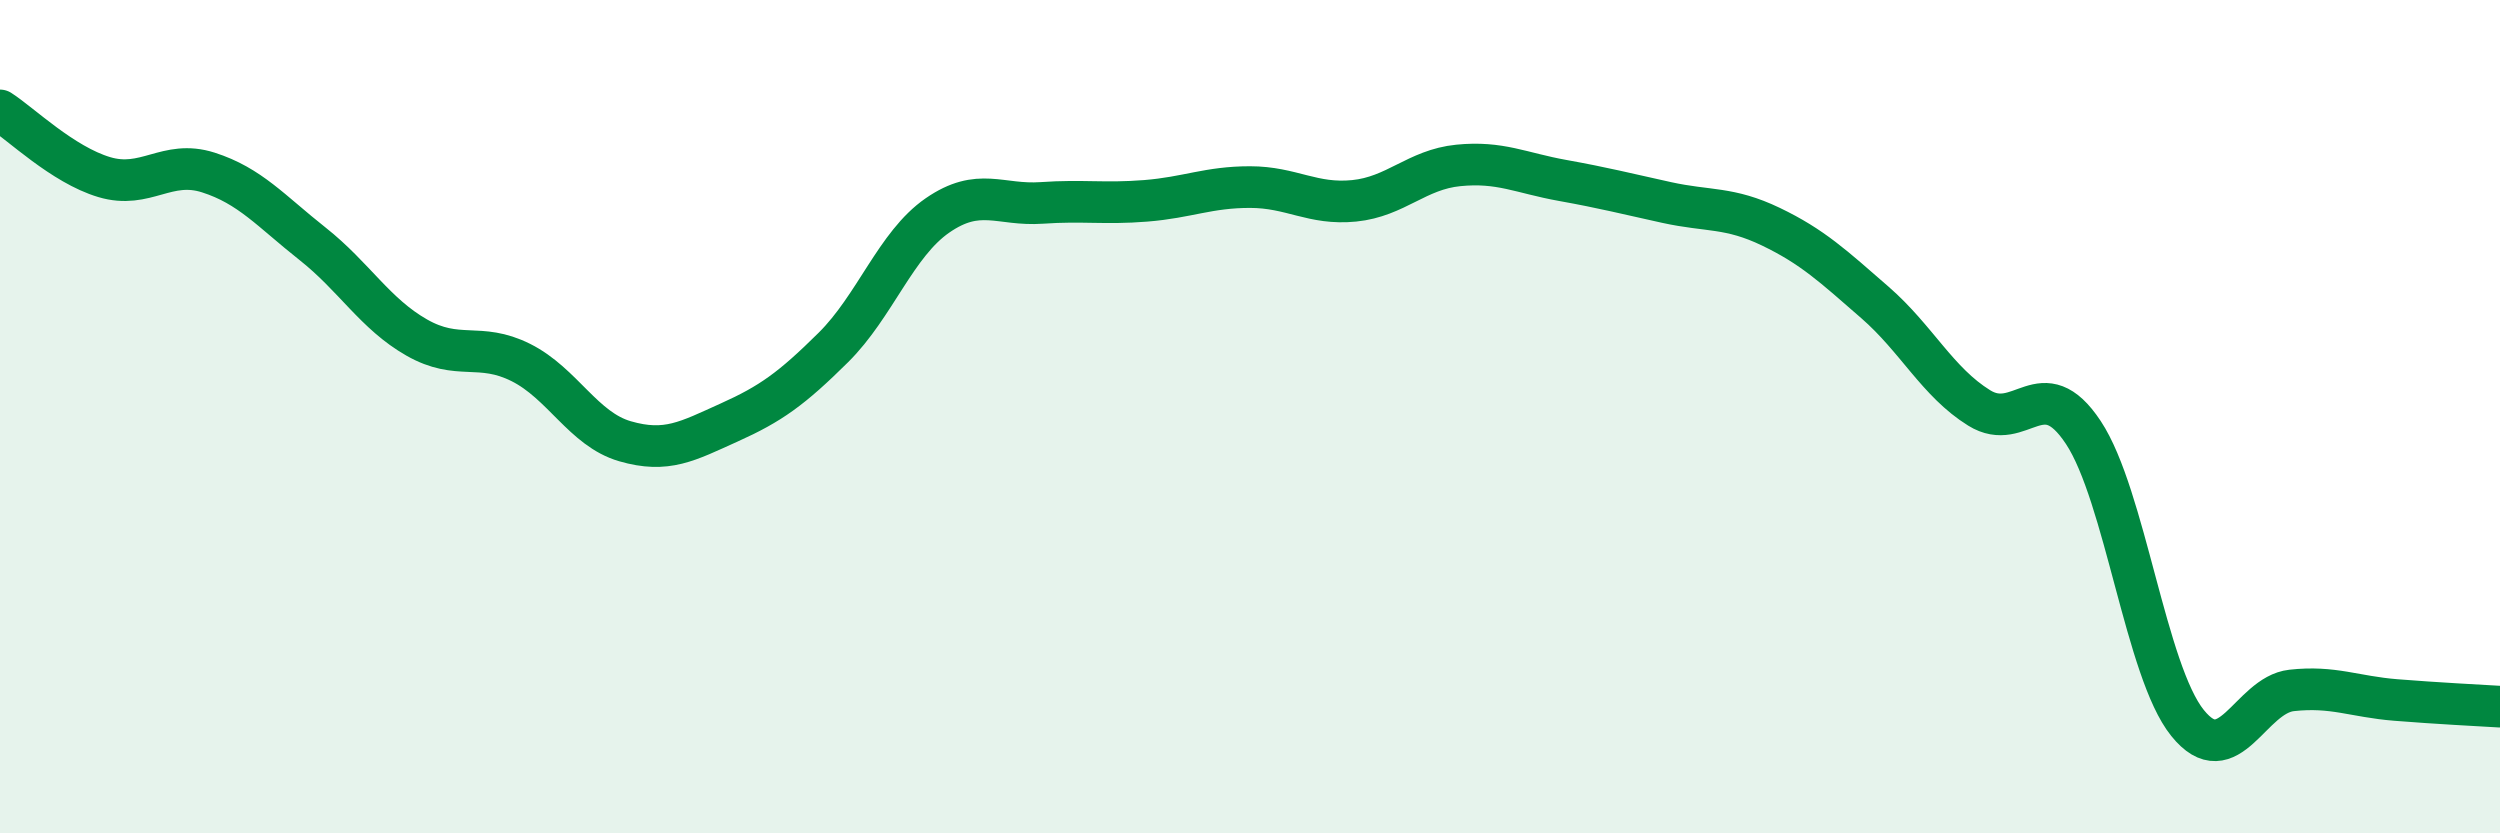
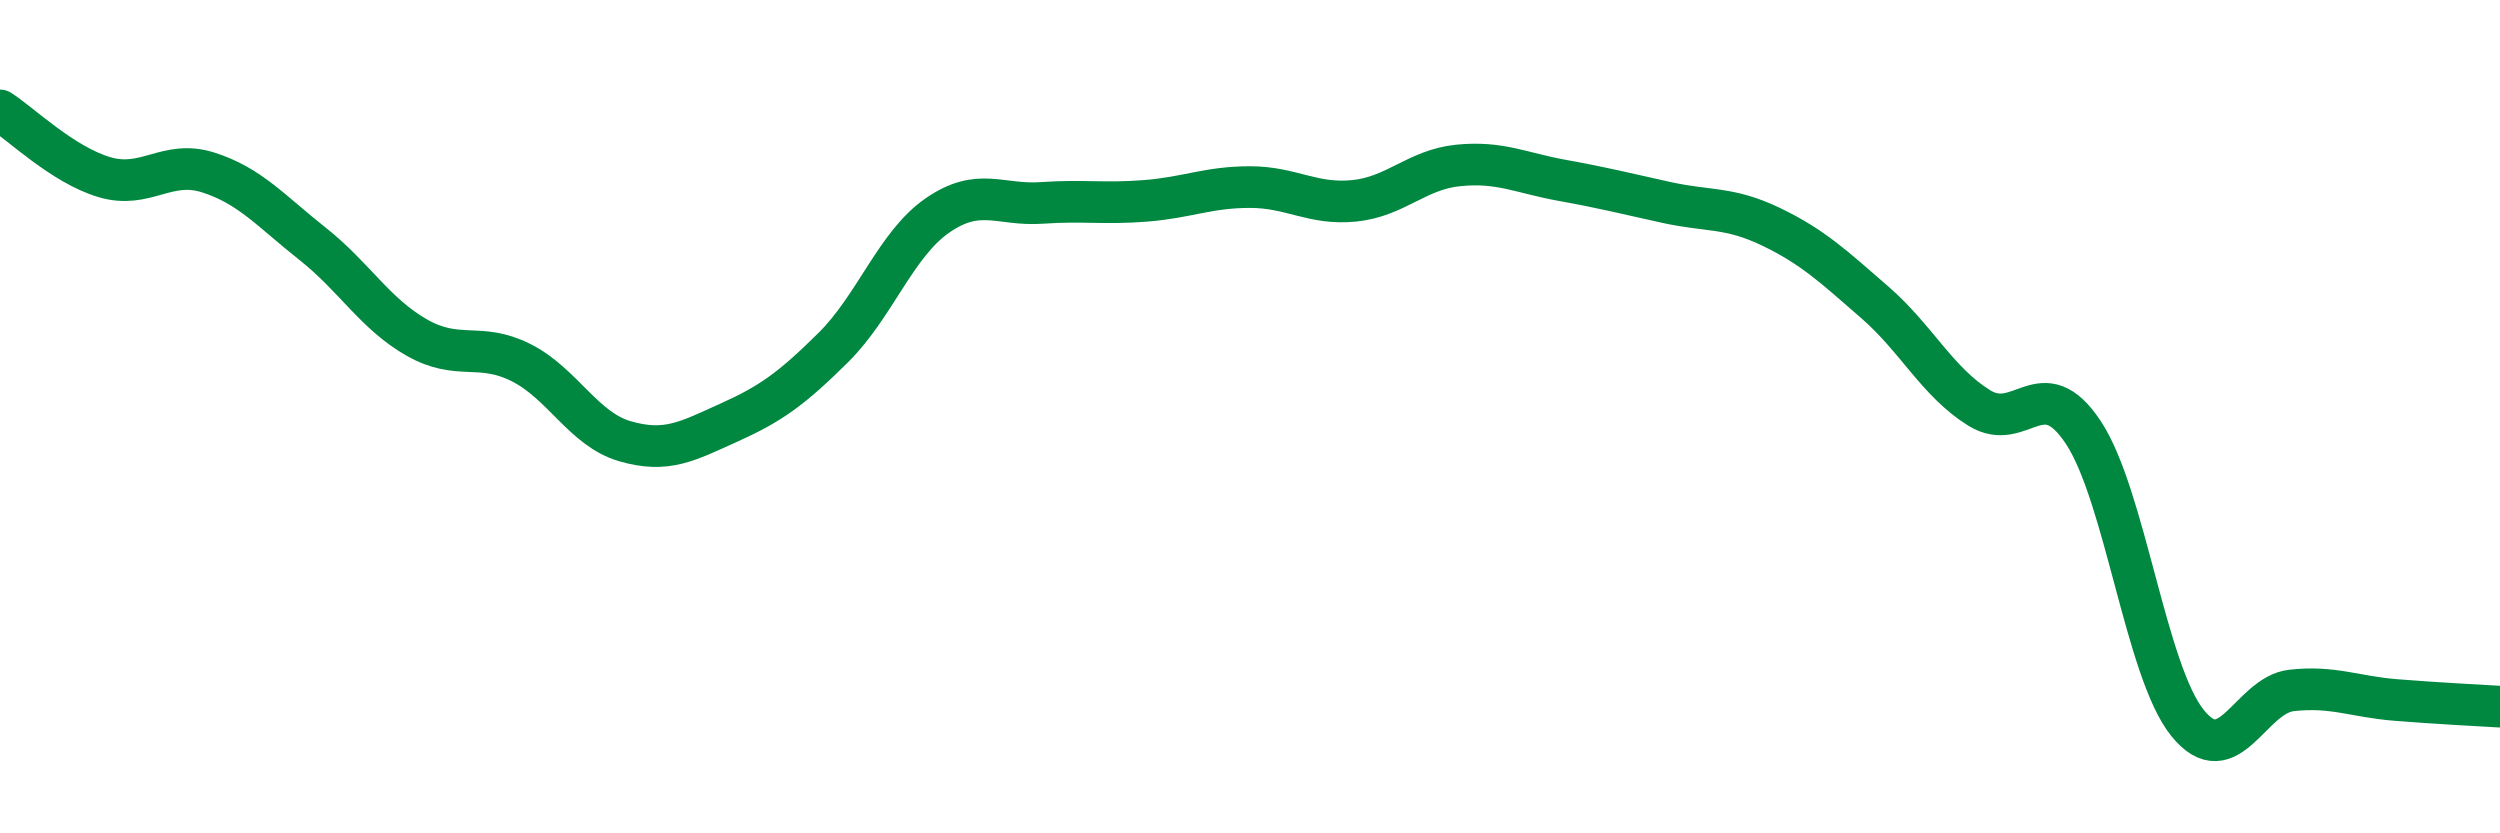
<svg xmlns="http://www.w3.org/2000/svg" width="60" height="20" viewBox="0 0 60 20">
-   <path d="M 0,2.65 C 0.5,2.97 1.5,3.95 2.5,4.25 C 3.5,4.55 4,3.82 5,4.14 C 6,4.46 6.5,5.06 7.5,5.85 C 8.5,6.64 9,7.53 10,8.1 C 11,8.67 11.5,8.2 12.5,8.7 C 13.5,9.2 14,10.3 15,10.59 C 16,10.88 16.5,10.59 17.5,10.14 C 18.5,9.69 19,9.33 20,8.34 C 21,7.35 21.5,5.86 22.5,5.17 C 23.5,4.48 24,4.94 25,4.87 C 26,4.8 26.5,4.9 27.5,4.82 C 28.5,4.74 29,4.49 30,4.49 C 31,4.49 31.5,4.92 32.5,4.82 C 33.5,4.72 34,4.07 35,3.97 C 36,3.87 36.5,4.15 37.5,4.33 C 38.5,4.51 39,4.64 40,4.86 C 41,5.08 41.5,4.96 42.5,5.44 C 43.5,5.92 44,6.39 45,7.26 C 46,8.13 46.5,9.17 47.5,9.79 C 48.5,10.41 49,8.87 50,10.38 C 51,11.89 51.5,16.11 52.5,17.35 C 53.5,18.59 54,16.68 55,16.57 C 56,16.46 56.5,16.72 57.5,16.8 C 58.5,16.88 59.5,16.93 60,16.96L60 20L0 20Z" fill="#008740" opacity="0.1" stroke-linecap="round" stroke-linejoin="round" />
  <path d="M 0,2.65 C 0.5,2.97 1.5,3.95 2.5,4.25 C 3.5,4.55 4,3.82 5,4.14 C 6,4.46 6.5,5.06 7.5,5.85 C 8.5,6.64 9,7.53 10,8.1 C 11,8.67 11.5,8.2 12.5,8.7 C 13.5,9.2 14,10.3 15,10.59 C 16,10.88 16.5,10.59 17.5,10.14 C 18.5,9.69 19,9.33 20,8.34 C 21,7.35 21.5,5.86 22.5,5.17 C 23.5,4.48 24,4.94 25,4.87 C 26,4.8 26.5,4.9 27.5,4.82 C 28.5,4.74 29,4.49 30,4.49 C 31,4.49 31.5,4.92 32.5,4.82 C 33.5,4.72 34,4.07 35,3.97 C 36,3.87 36.5,4.15 37.5,4.33 C 38.5,4.51 39,4.64 40,4.86 C 41,5.08 41.5,4.96 42.5,5.44 C 43.5,5.92 44,6.39 45,7.26 C 46,8.13 46.5,9.17 47.5,9.79 C 48.5,10.41 49,8.87 50,10.38 C 51,11.89 51.5,16.11 52.5,17.35 C 53.5,18.59 54,16.68 55,16.57 C 56,16.46 56.5,16.72 57.5,16.8 C 58.5,16.88 59.5,16.93 60,16.96" stroke="#008740" stroke-width="1" fill="none" stroke-linecap="round" stroke-linejoin="round" />
</svg>